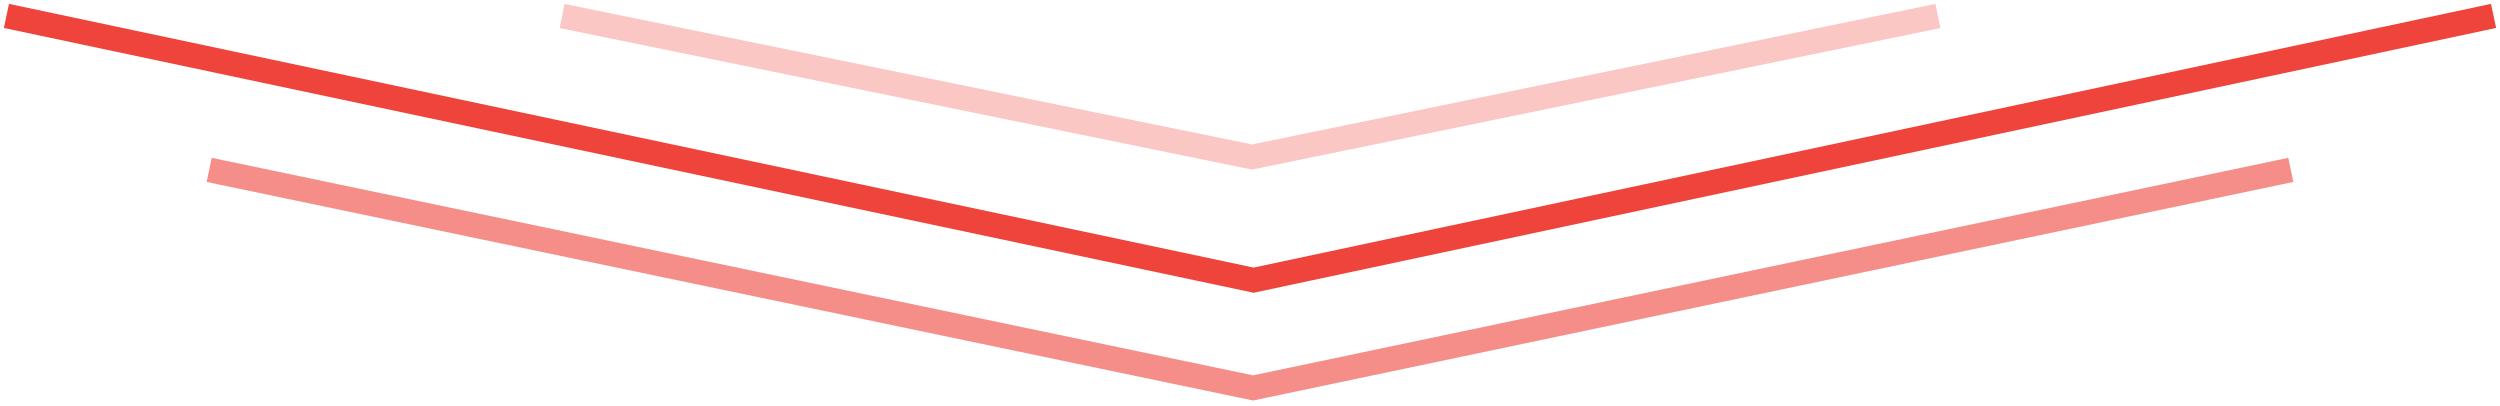
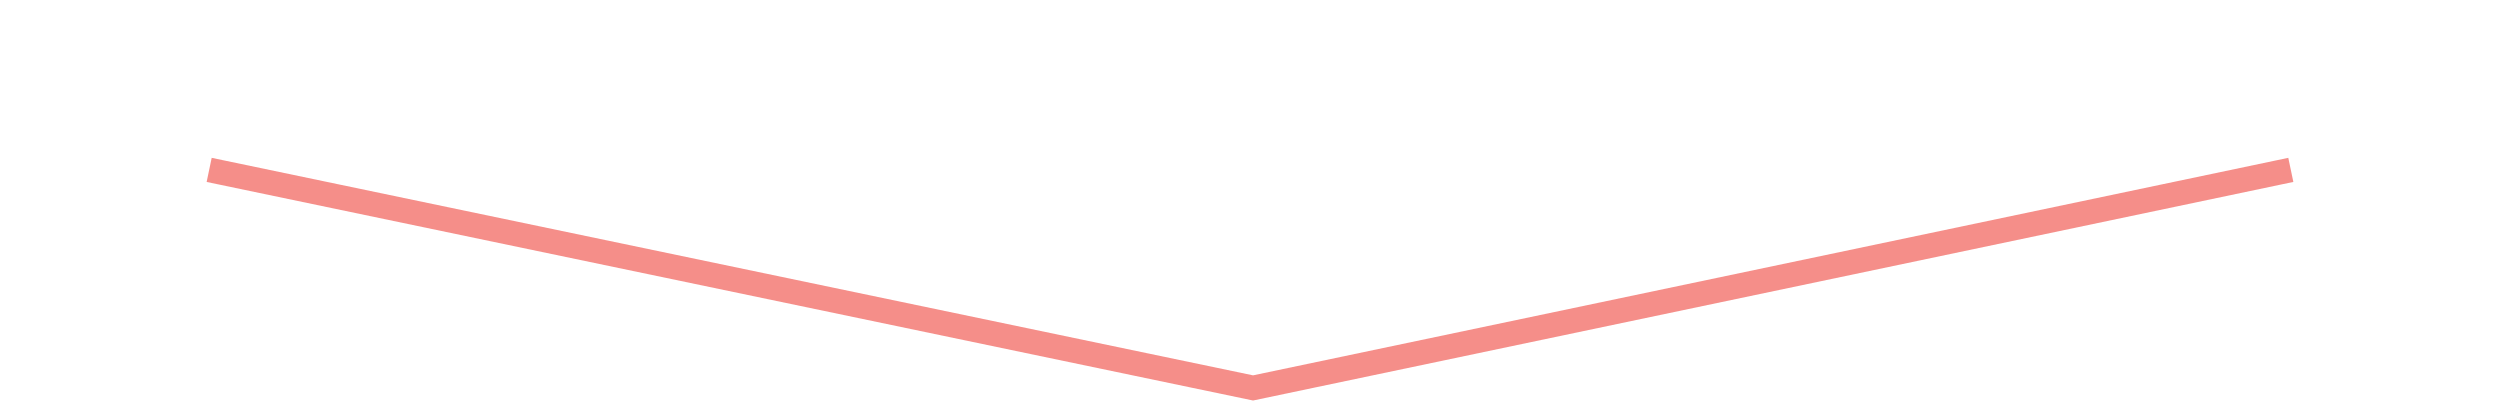
<svg xmlns="http://www.w3.org/2000/svg" width="406" height="66" viewBox="0 0 406 66" fill="none">
-   <path d="M3 3L203.591 45.5L403 3" stroke="#EF443B" stroke-width="4" stroke-linecap="square" />
  <path opacity="0.6" d="M35.926 28L203.493 63L370.072 28" stroke="#EF443B" stroke-width="4" stroke-linecap="square" />
-   <path opacity="0.3" d="M93.244 3L203.325 25.5L312.756 3" stroke="#EF443B" stroke-width="4" stroke-linecap="square" />
</svg>